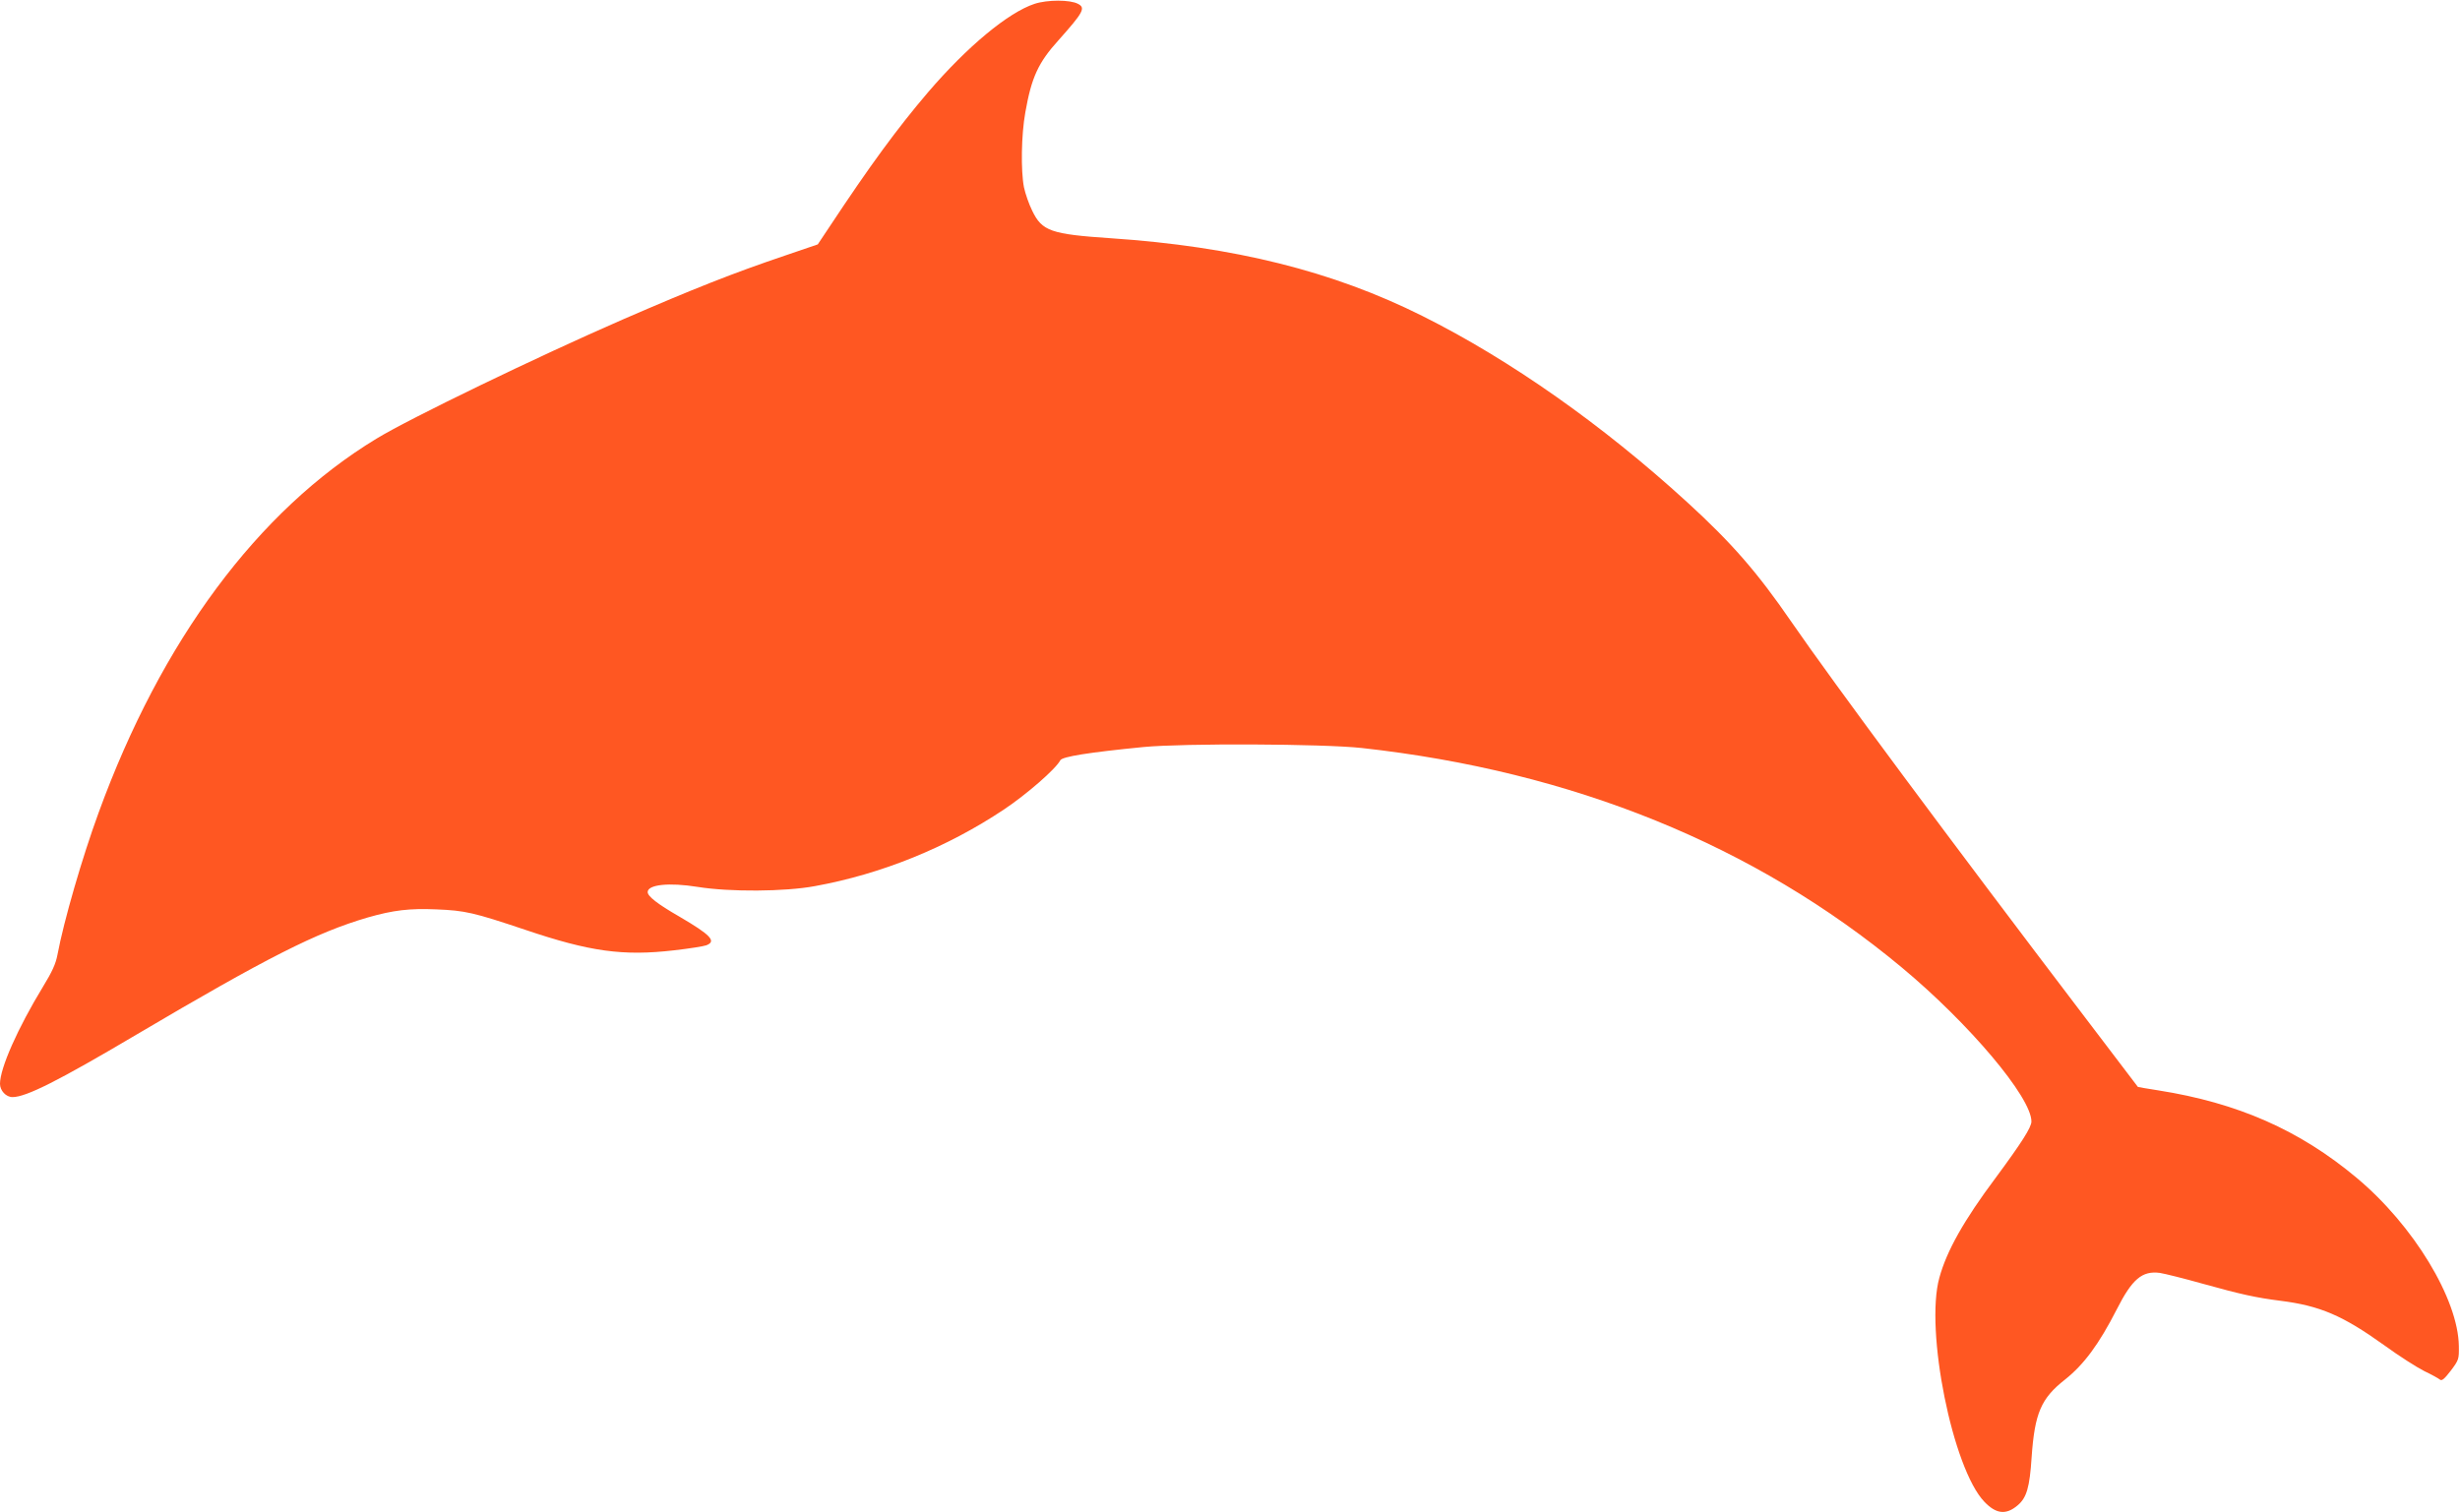
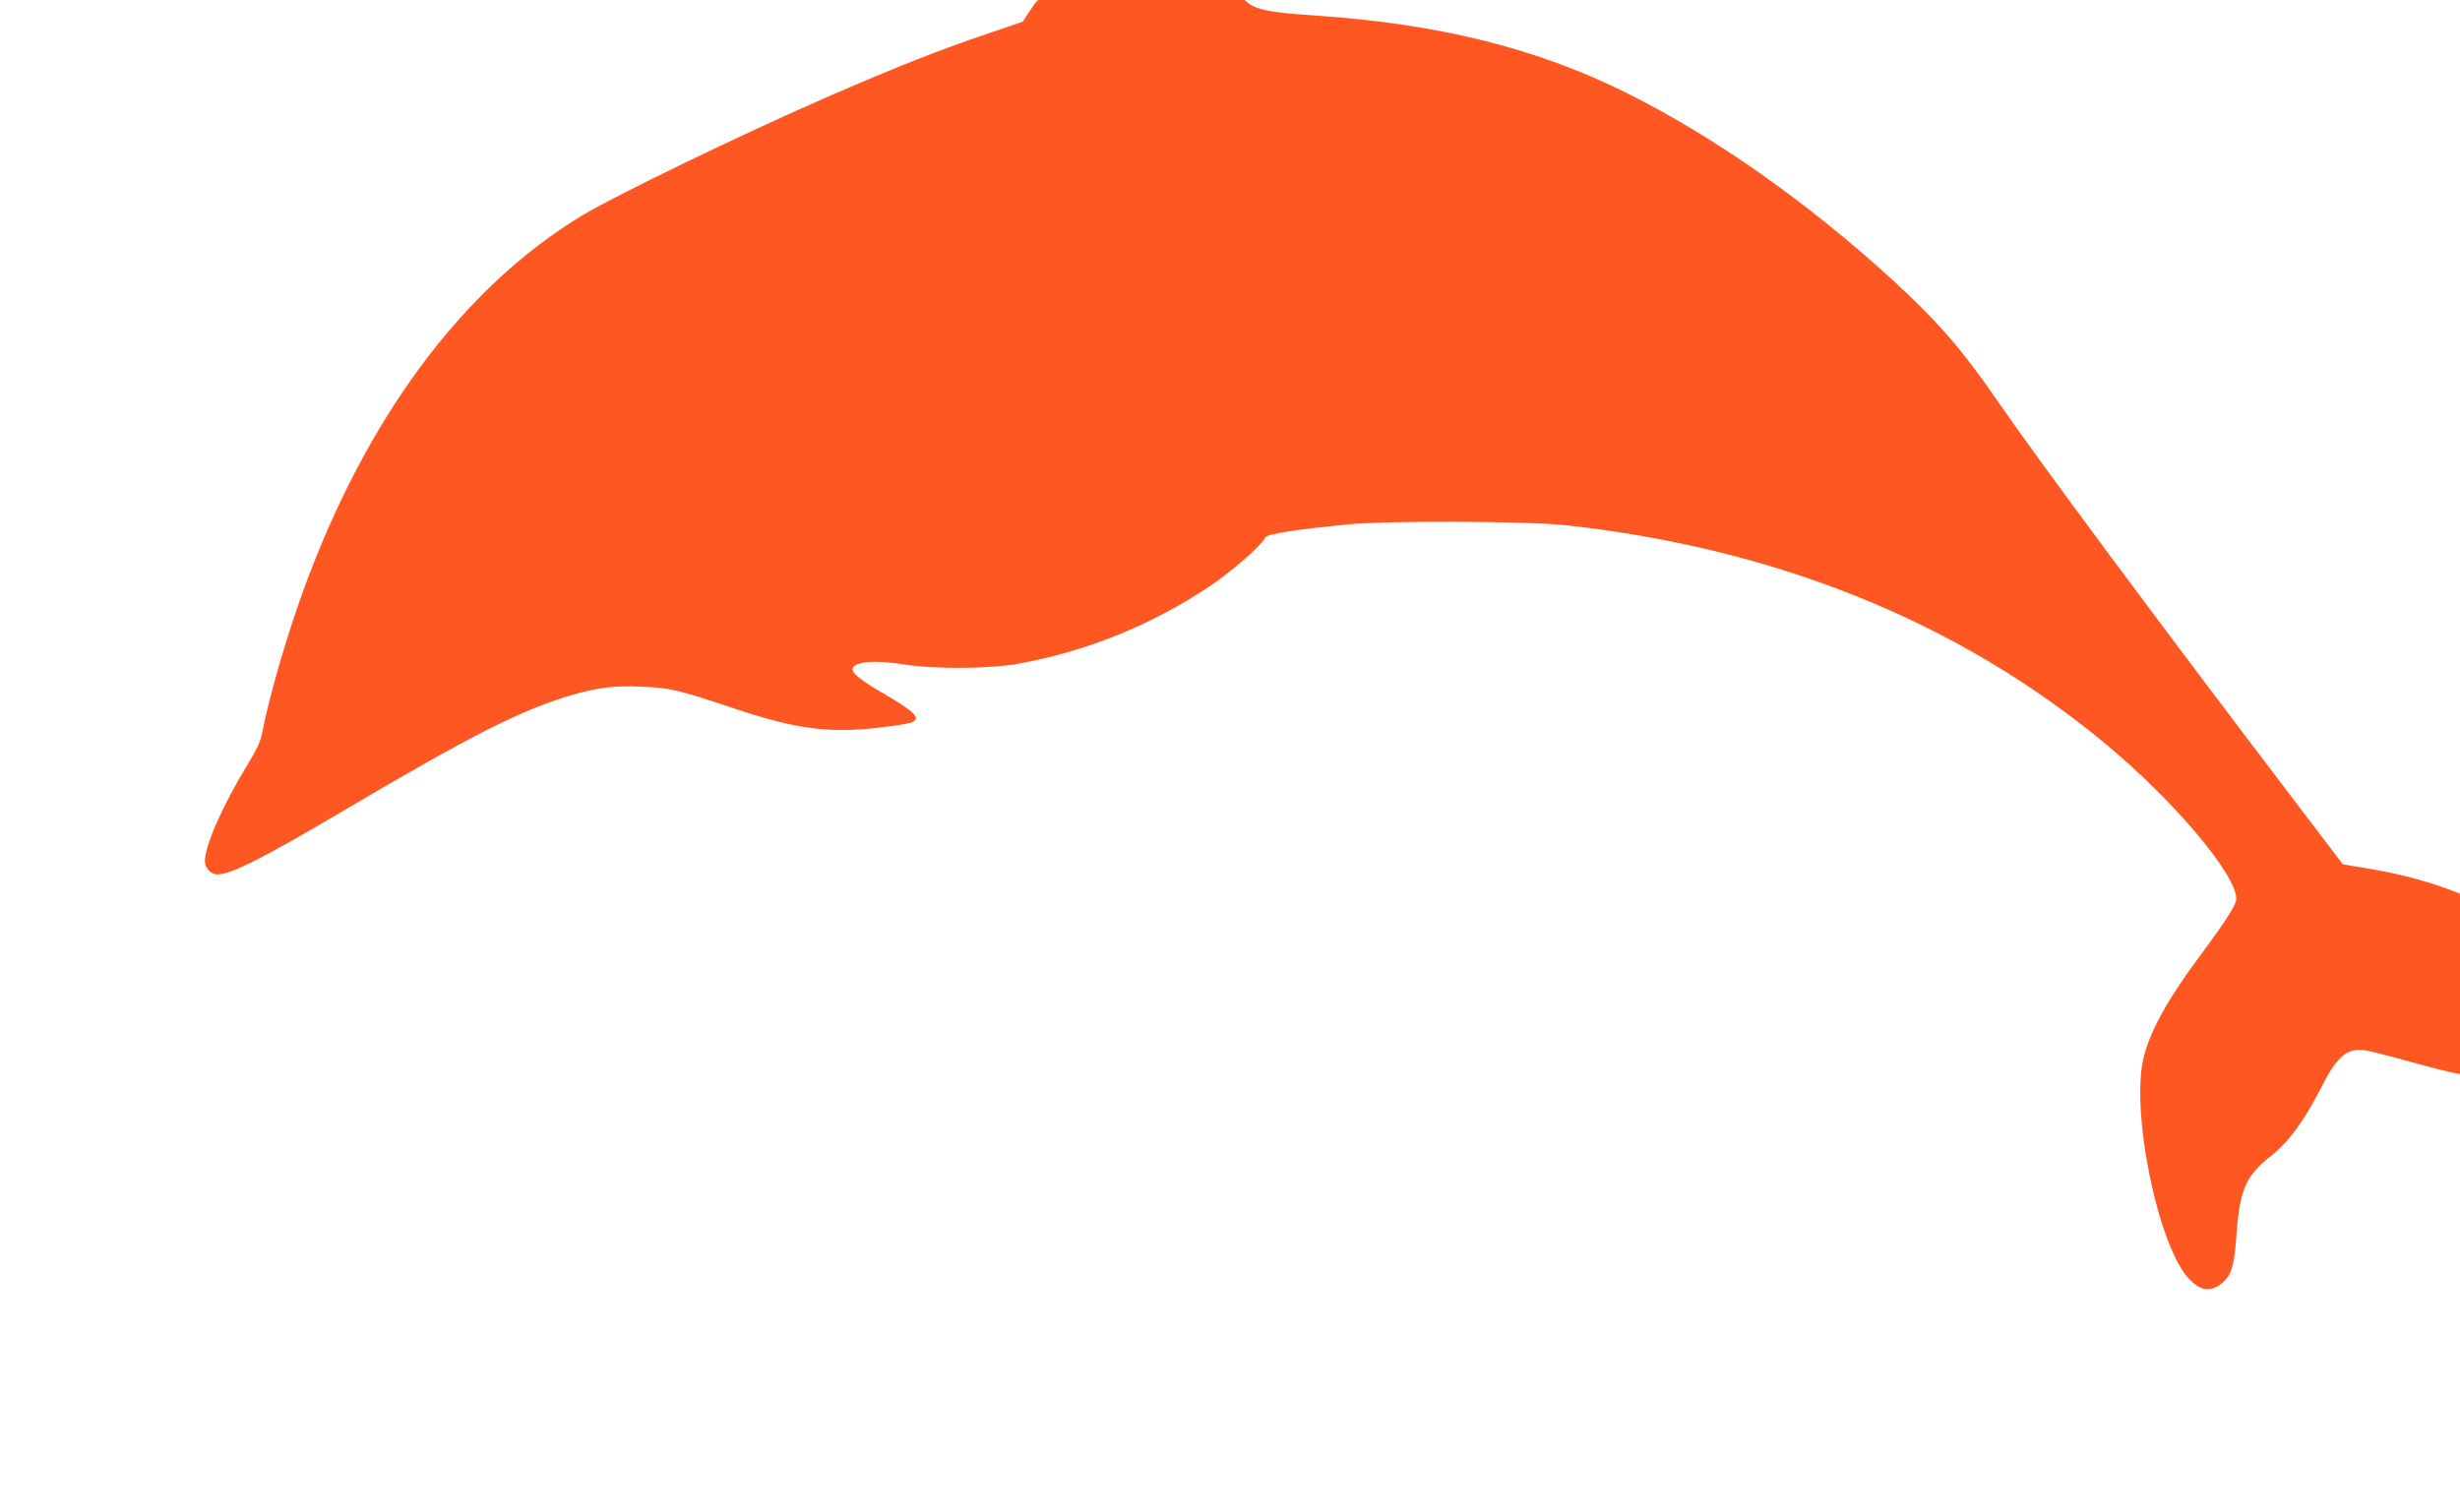
<svg xmlns="http://www.w3.org/2000/svg" version="1.0" width="1280pt" height="787pt" viewBox="0 0 1280 787" preserveAspectRatio="xMidYMid meet">
  <g transform="translate(0,787) scale(0.1,-0.1)" fill="#ff5722" stroke="none">
-     <path d="M5383 7850 c-137 -45 -351 -223 -554 -460 -162 -190 -303 -383 -512 -699 l-62 -93 -170 -58 c-272 -92 -474 -172 -845 -333 -443 -193 -1111 -516 -1281 -620 -618 -375 -1120 -1052 -1446 -1947 -85 -232 -181 -563 -214 -739 -9 -48 -28 -89 -75 -166 -131 -215 -224 -424 -224 -506 0 -35 31 -69 65 -69 71 0 239 85 643 324 684 404 939 533 1206 611 133 38 217 48 356 42 150 -6 194 -16 462 -106 337 -114 510 -138 776 -107 79 9 154 21 167 26 55 21 23 54 -141 150 -113 65 -164 105 -164 127 0 39 111 51 260 27 167 -27 454 -25 610 4 347 63 687 201 984 399 117 78 270 211 293 256 10 19 148 41 433 69 211 20 930 17 1135 -5 1098 -121 2046 -506 2810 -1142 352 -293 675 -676 675 -802 0 -31 -53 -113 -186 -293 -166 -222 -255 -381 -293 -520 -76 -273 69 -994 234 -1166 61 -64 113 -70 173 -19 47 39 63 94 73 250 16 230 49 307 174 405 98 78 176 183 269 365 80 158 132 202 224 190 26 -4 126 -29 222 -56 201 -56 279 -73 405 -89 207 -26 325 -77 540 -231 77 -56 171 -116 209 -135 38 -18 74 -38 81 -44 10 -9 23 2 57 46 42 56 43 60 42 128 -3 245 -237 630 -532 876 -296 248 -619 390 -1032 455 -57 9 -105 17 -106 18 -1 1 -126 166 -279 367 -693 911 -1306 1737 -1525 2055 -176 256 -308 408 -542 622 -440 402 -920 740 -1376 968 -467 234 -982 362 -1622 405 -312 21 -358 37 -409 143 -17 34 -36 89 -43 122 -17 87 -14 274 7 390 32 182 67 259 173 376 129 145 142 168 101 189 -41 22 -159 22 -226 0z" />
+     <path d="M5383 7850 l-62 -93 -170 -58 c-272 -92 -474 -172 -845 -333 -443 -193 -1111 -516 -1281 -620 -618 -375 -1120 -1052 -1446 -1947 -85 -232 -181 -563 -214 -739 -9 -48 -28 -89 -75 -166 -131 -215 -224 -424 -224 -506 0 -35 31 -69 65 -69 71 0 239 85 643 324 684 404 939 533 1206 611 133 38 217 48 356 42 150 -6 194 -16 462 -106 337 -114 510 -138 776 -107 79 9 154 21 167 26 55 21 23 54 -141 150 -113 65 -164 105 -164 127 0 39 111 51 260 27 167 -27 454 -25 610 4 347 63 687 201 984 399 117 78 270 211 293 256 10 19 148 41 433 69 211 20 930 17 1135 -5 1098 -121 2046 -506 2810 -1142 352 -293 675 -676 675 -802 0 -31 -53 -113 -186 -293 -166 -222 -255 -381 -293 -520 -76 -273 69 -994 234 -1166 61 -64 113 -70 173 -19 47 39 63 94 73 250 16 230 49 307 174 405 98 78 176 183 269 365 80 158 132 202 224 190 26 -4 126 -29 222 -56 201 -56 279 -73 405 -89 207 -26 325 -77 540 -231 77 -56 171 -116 209 -135 38 -18 74 -38 81 -44 10 -9 23 2 57 46 42 56 43 60 42 128 -3 245 -237 630 -532 876 -296 248 -619 390 -1032 455 -57 9 -105 17 -106 18 -1 1 -126 166 -279 367 -693 911 -1306 1737 -1525 2055 -176 256 -308 408 -542 622 -440 402 -920 740 -1376 968 -467 234 -982 362 -1622 405 -312 21 -358 37 -409 143 -17 34 -36 89 -43 122 -17 87 -14 274 7 390 32 182 67 259 173 376 129 145 142 168 101 189 -41 22 -159 22 -226 0z" />
  </g>
</svg>